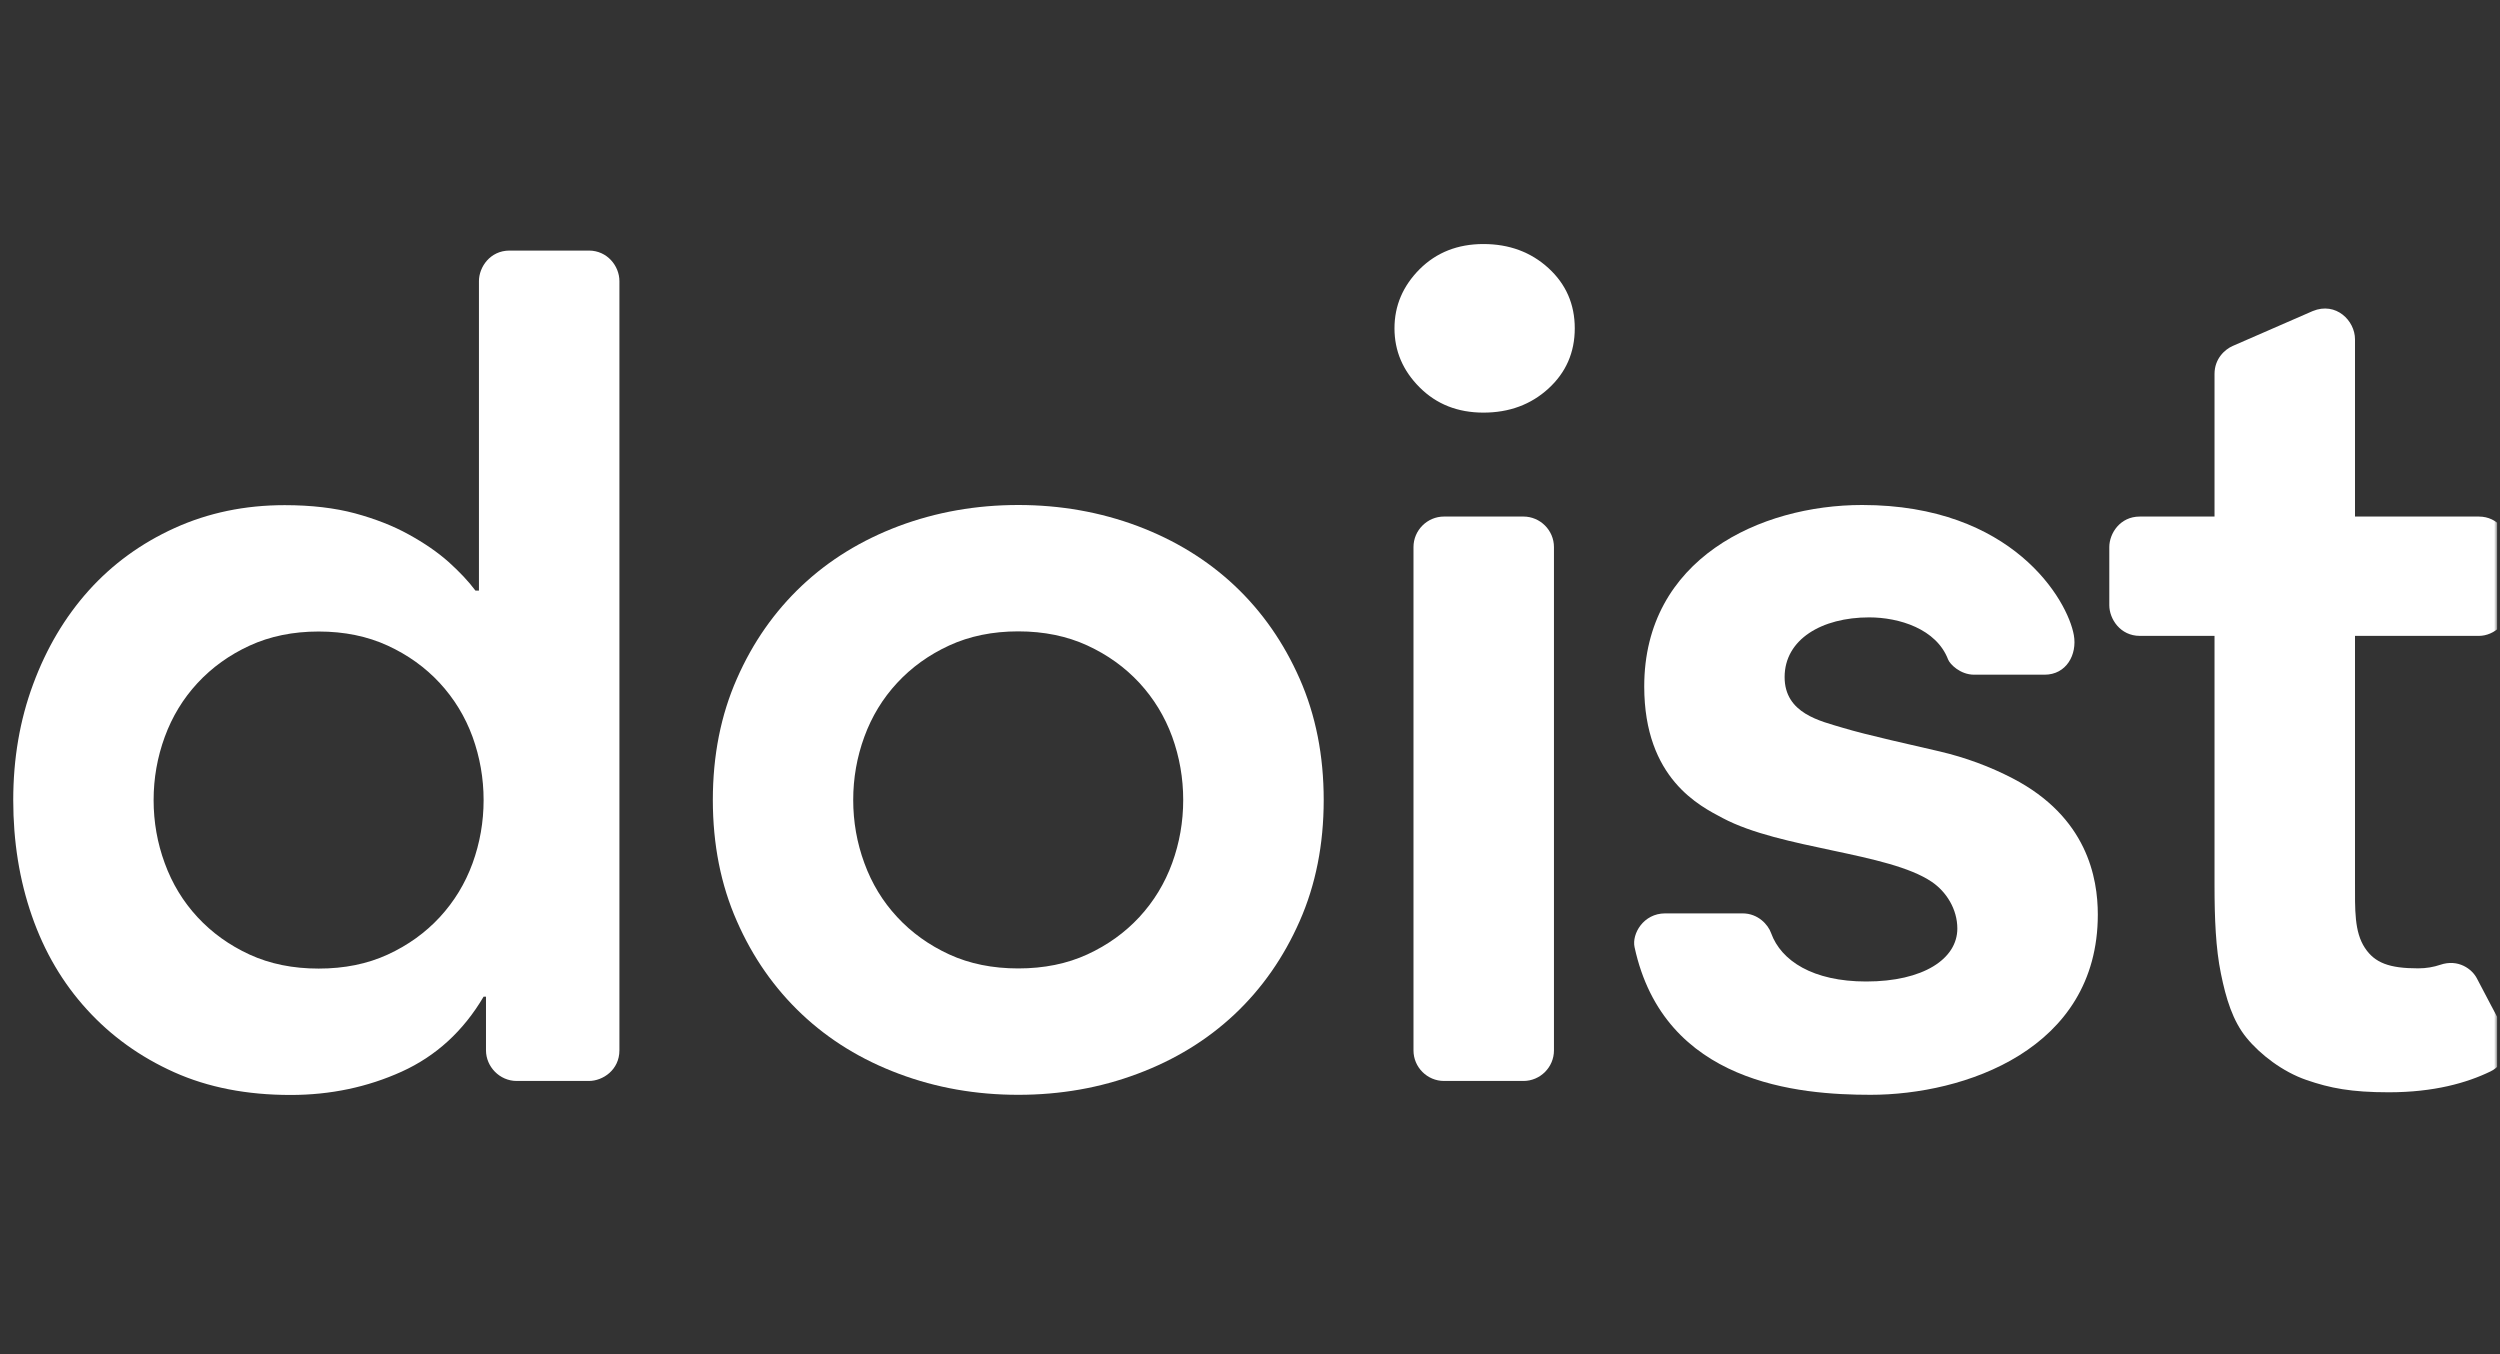
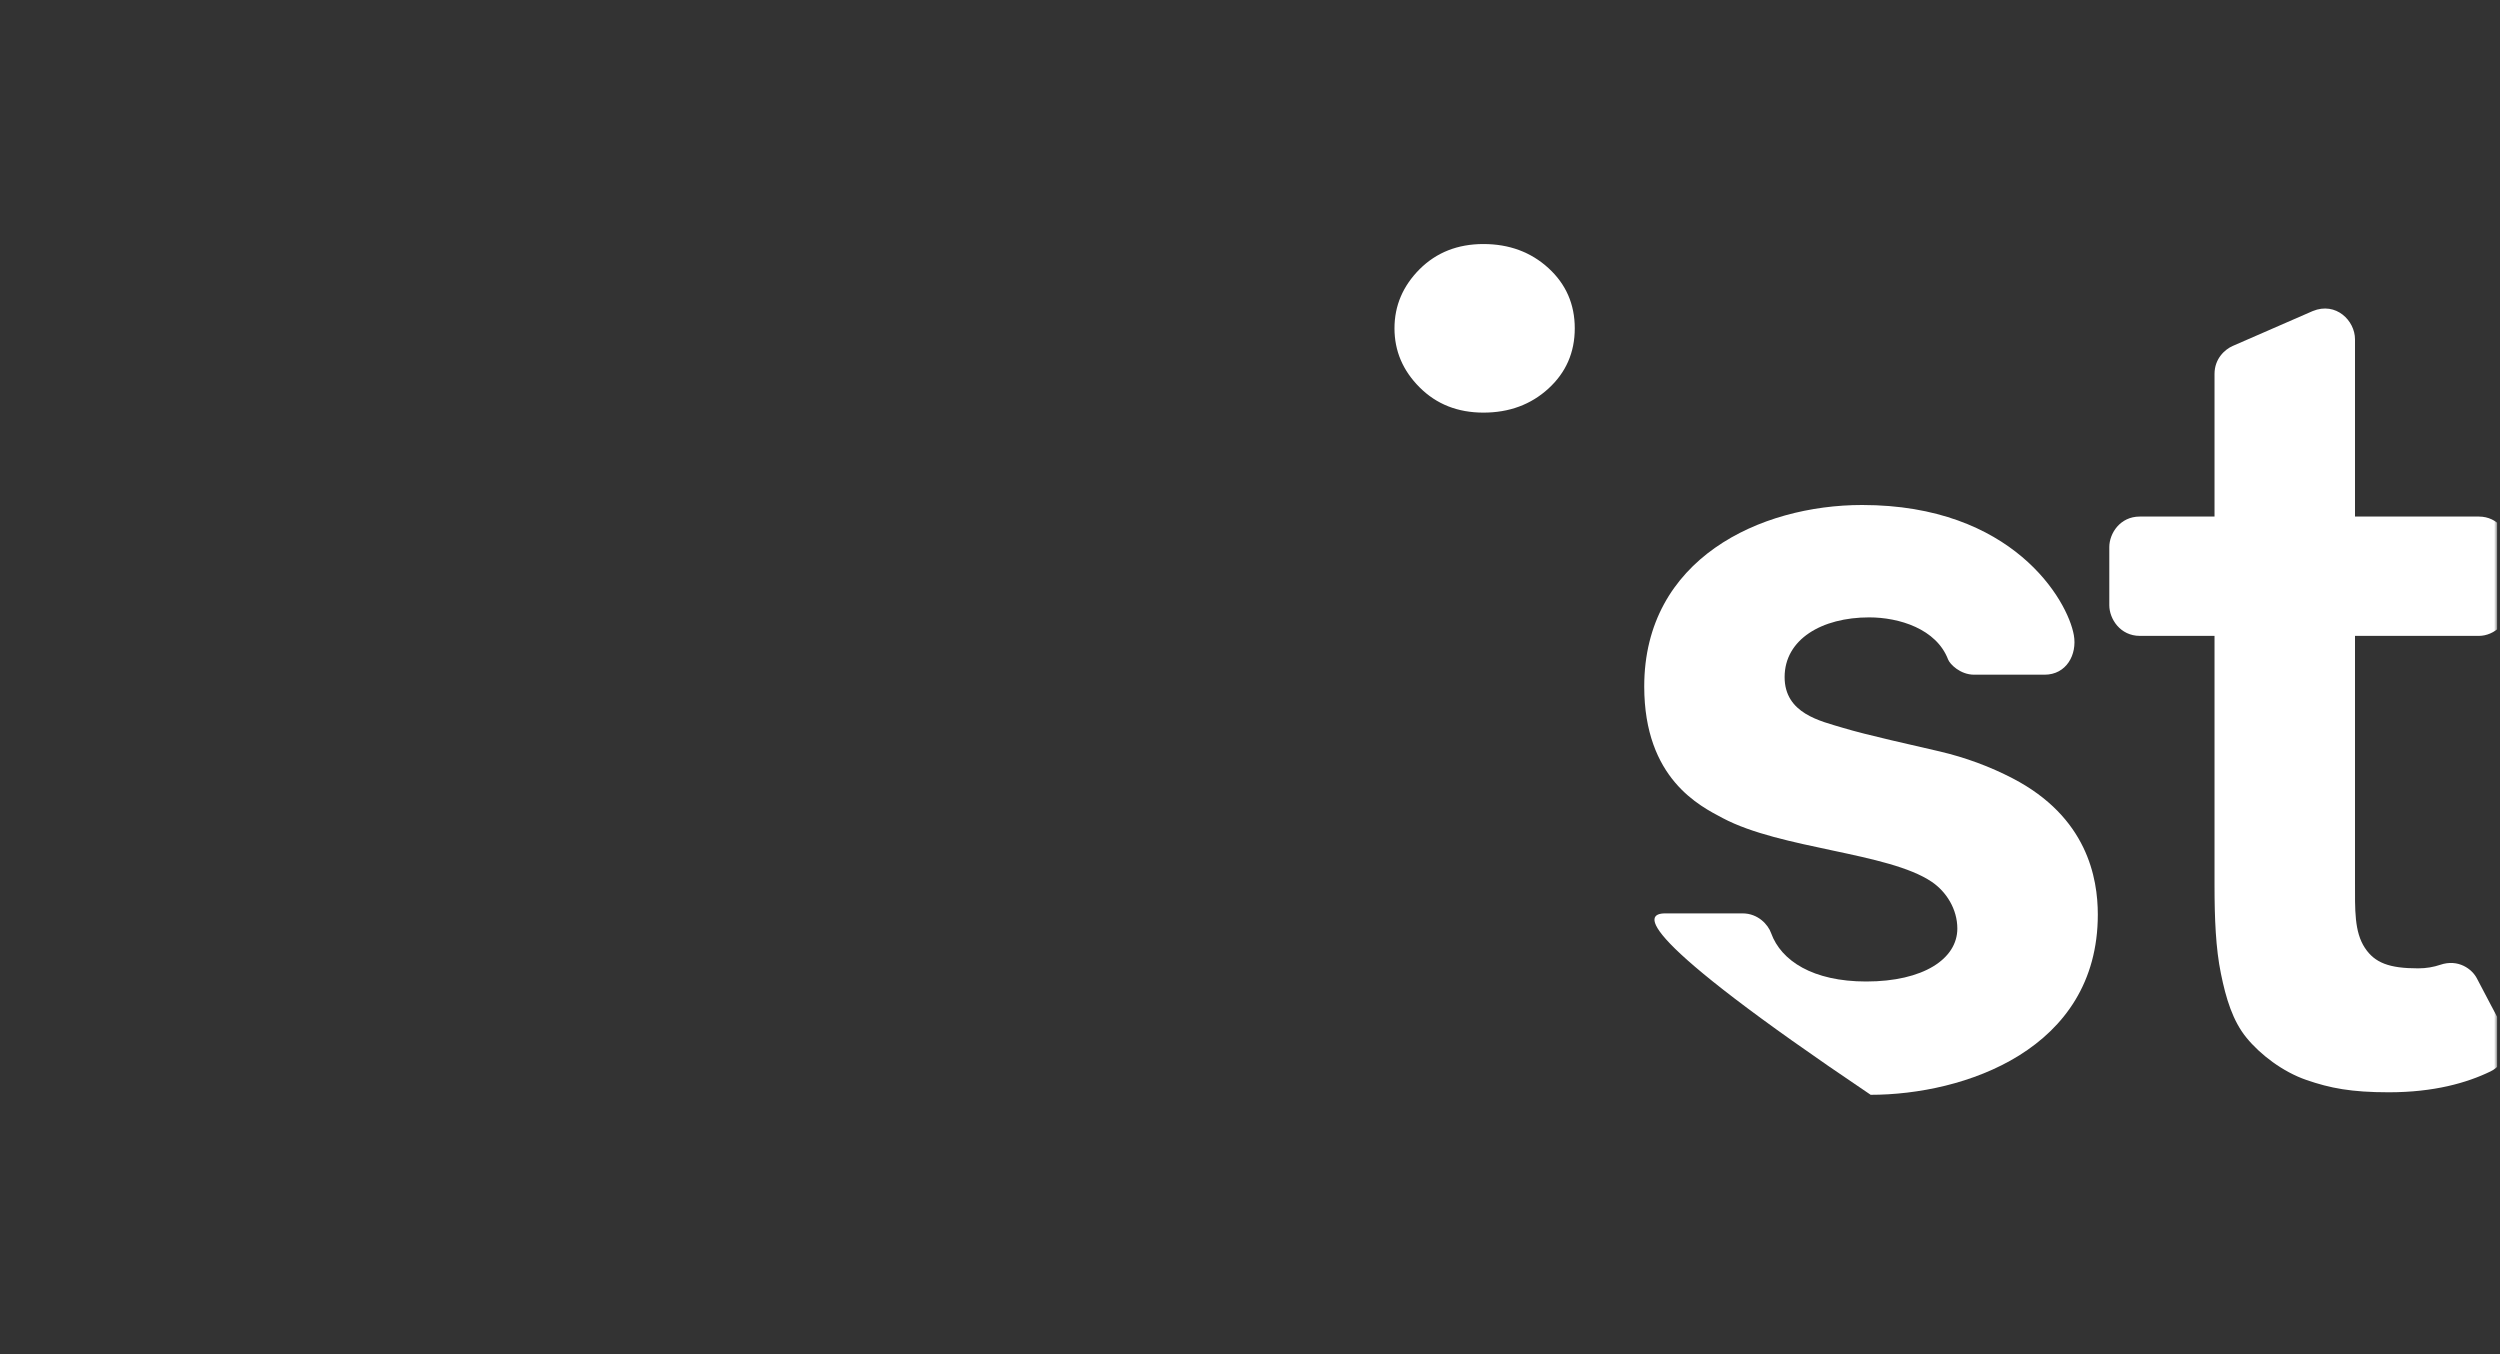
<svg xmlns="http://www.w3.org/2000/svg" width="646" height="350" viewBox="0 0 646 350" fill="none">
  <rect x="0" y="0" width="646" height="350" fill="#333333" stroke="none" />
  <g clip-path="url(#clip0_3_92)">
    <mask id="mask0_3_92" style="mask-type:luminance" maskUnits="userSpaceOnUse" x="0" y="-2" width="646" height="350">
      <path d="M645.312 -2H0V348H645.312V-2Z" fill="white" />
    </mask>
    <g mask="url(#mask0_3_92)">
-       <path fill-rule="evenodd" clip-rule="evenodd" d="M39.694 206.748C39.694 212.384 40.654 217.846 42.575 223.063C44.495 228.328 47.3 232.955 51.038 236.993C54.778 241.027 59.258 244.251 64.501 246.663C69.742 249.074 75.698 250.282 82.343 250.282C88.986 250.282 94.942 249.074 100.183 246.663C105.425 244.251 109.908 241.027 113.643 236.993C117.362 232.955 120.191 228.328 122.111 223.063C124.004 217.846 124.964 212.384 124.964 206.748C124.964 201.112 124.004 195.649 122.111 190.405C120.191 185.164 117.362 180.54 113.643 176.501C109.908 172.467 105.425 169.243 100.183 166.829C94.942 164.418 88.986 163.185 82.343 163.185C75.698 163.185 69.742 164.418 64.501 166.829C59.258 169.243 54.778 172.467 51.038 176.501C47.3 180.54 44.495 185.164 42.575 190.405C40.654 195.649 39.694 201.112 39.694 206.748ZM125.58 257.54H124.964C119.723 266.426 112.688 272.873 103.803 276.91C94.942 280.921 85.37 282.939 75.085 282.939C63.788 282.939 53.771 280.995 44.986 277.056C36.224 273.121 28.718 267.731 22.467 260.865C16.216 254.023 11.467 245.949 8.243 236.671C5.018 227.418 3.421 217.429 3.421 206.748C3.421 196.065 5.117 186.077 8.566 176.799C11.983 167.543 16.759 159.473 22.91 152.605C29.062 145.765 36.469 140.373 45.132 136.439C53.819 132.501 63.295 130.531 73.556 130.531C80.424 130.531 86.476 131.245 91.72 132.645C96.962 134.072 101.585 135.871 105.623 138.112C109.656 140.326 113.081 142.69 115.908 145.198C118.717 147.731 121.053 150.194 122.851 152.605H123.759V72.639C123.759 69.023 126.634 64.747 131.674 64.747H152.167C156.91 64.747 160.057 68.733 160.057 72.639V271.413C160.057 276.462 155.779 279.32 152.167 279.32H133.511C129.072 279.32 125.58 275.583 125.58 271.428V257.54Z" fill="white" />
-       <path fill-rule="evenodd" clip-rule="evenodd" d="M220.471 206.708C220.471 212.343 221.431 217.807 223.351 223.024C225.271 228.289 228.076 232.916 231.82 236.954C235.558 240.988 240.038 244.212 245.279 246.624C250.518 249.035 256.477 250.243 263.12 250.243C269.766 250.243 275.719 249.035 280.964 246.624C286.207 244.212 290.685 240.988 294.426 236.954C298.142 232.916 300.969 228.289 302.889 223.024C304.788 217.807 305.741 212.343 305.741 206.708C305.741 201.072 304.788 195.609 302.889 190.366C300.969 185.124 298.142 180.501 294.426 176.463C290.685 172.429 286.207 169.205 280.964 166.79C275.719 164.379 269.766 163.145 263.12 163.145C256.477 163.145 250.518 164.379 245.279 166.79C240.038 169.205 235.558 172.429 231.82 176.463C228.076 180.501 225.271 185.124 223.351 190.366C221.431 195.609 220.471 201.072 220.471 206.708ZM184.196 206.708C184.196 195.213 186.263 184.78 190.401 175.403C194.508 166.025 200.122 158.028 207.181 151.36C214.22 144.718 222.589 139.573 232.261 135.931C241.955 132.315 252.221 130.491 263.12 130.491C273.998 130.491 284.288 132.315 293.956 135.931C303.628 139.573 311.996 144.718 319.058 151.36C326.123 158.028 331.709 166.025 335.841 175.403C339.975 184.78 342.046 195.213 342.046 206.708C342.046 218.2 339.975 228.635 335.841 238.008C331.709 247.39 326.123 255.386 319.058 262.055C311.996 268.699 303.628 273.844 293.956 277.46C284.288 281.102 273.998 282.9 263.12 282.9C252.221 282.9 241.955 281.102 232.261 277.46C222.589 273.844 214.22 268.699 207.181 262.055C200.122 255.386 194.508 247.39 190.401 238.008C186.263 228.635 184.196 218.2 184.196 206.708Z" fill="white" />
      <path fill-rule="evenodd" clip-rule="evenodd" d="M360.334 84.839C360.334 78.986 362.5 73.915 366.831 69.556C371.186 65.225 376.676 63.059 383.319 63.059C389.965 63.059 395.573 65.126 400.103 69.263C404.63 73.396 406.919 78.588 406.919 84.839C406.919 91.091 404.63 96.282 400.103 100.418C395.573 104.552 389.965 106.62 383.319 106.62C376.676 106.62 371.186 104.453 366.831 100.097C362.5 95.766 360.334 90.698 360.334 84.839Z" fill="white" />
-       <path fill-rule="evenodd" clip-rule="evenodd" d="M510.125 174.342C506.509 174.342 503.842 171.601 503.386 170.408C500.365 162.502 490.752 159.532 482.994 159.532C470.752 159.532 461.145 165.206 461.145 174.962C461.145 184.399 470.442 186.324 476.183 188.064C482.491 189.974 494.527 192.596 501.163 194.158C507.911 195.744 514.191 198.072 520.066 201.123C539.332 211.125 542.075 226.861 542.075 236.338C542.075 271.299 507.434 282.898 483.381 282.898C464.847 282.898 430.018 280.091 422.37 244.746C421.625 241.307 424.672 236.02 430.262 236.02H450.293C454.238 236.02 456.894 238.894 457.667 241.154C460.244 248.256 468.426 253.62 482.222 253.62C497.026 253.62 505.776 247.75 505.776 239.943C505.776 234.898 502.912 230.406 499.177 227.874C487.951 220.262 460.192 219.4 445.123 211.382C439.353 208.312 424.869 201.296 424.869 177.373C424.869 144.398 454.846 130.491 481.181 130.491C520.021 130.491 534.275 155.031 535.883 164.126C536.771 169.145 533.96 174.342 528.31 174.342H510.125Z" fill="white" />
+       <path fill-rule="evenodd" clip-rule="evenodd" d="M510.125 174.342C506.509 174.342 503.842 171.601 503.386 170.408C500.365 162.502 490.752 159.532 482.994 159.532C470.752 159.532 461.145 165.206 461.145 174.962C461.145 184.399 470.442 186.324 476.183 188.064C482.491 189.974 494.527 192.596 501.163 194.158C507.911 195.744 514.191 198.072 520.066 201.123C539.332 211.125 542.075 226.861 542.075 236.338C542.075 271.299 507.434 282.898 483.381 282.898C421.625 241.307 424.672 236.02 430.262 236.02H450.293C454.238 236.02 456.894 238.894 457.667 241.154C460.244 248.256 468.426 253.62 482.222 253.62C497.026 253.62 505.776 247.75 505.776 239.943C505.776 234.898 502.912 230.406 499.177 227.874C487.951 220.262 460.192 219.4 445.123 211.382C439.353 208.312 424.869 201.296 424.869 177.373C424.869 144.398 454.846 130.491 481.181 130.491C520.021 130.491 534.275 155.031 535.883 164.126C536.771 169.145 533.96 174.342 528.31 174.342H510.125Z" fill="white" />
      <path fill-rule="evenodd" clip-rule="evenodd" d="M545.043 156.381V141.37C545.043 137.787 547.87 133.481 552.883 133.481H572.233V96.625C572.233 92.679 574.909 90.279 576.933 89.396C578.133 88.873 588.956 84.152 597.602 80.381C603.641 77.901 608.532 82.872 608.532 87.667V133.481H640.557C645.504 133.481 648.453 137.801 648.453 141.37V156.402C648.453 160.756 644.557 164.311 640.56 164.311H608.532V227.833C608.532 235.088 608.331 240.763 611.1 244.953C613.643 248.797 617.374 250.223 624.85 250.223C626.993 250.223 628.907 249.864 630.524 249.315C635.266 247.692 638.811 250.463 640.014 252.791C642.378 257.36 645.082 262.381 646.974 265.978C649.058 269.93 647.382 274.996 643.576 276.842C637.432 279.826 628.929 282.246 617.26 282.246C607.588 282.246 602.109 281.186 595.982 279.068C589.833 276.951 583.999 272.463 580.48 268.132C576.939 263.801 575.185 258.003 573.88 251.553C572.548 245.108 572.233 237.284 572.233 228.796V164.311H552.935C547.87 164.311 545.043 159.931 545.043 156.381Z" fill="white" />
-       <path fill-rule="evenodd" clip-rule="evenodd" d="M373.139 279.321H393.651C397.993 279.321 401.543 275.77 401.543 271.428V141.37C401.543 137.028 397.993 133.477 393.651 133.477H373.139C368.797 133.477 365.245 137.028 365.245 141.37V271.428C365.245 275.77 368.797 279.321 373.139 279.321Z" fill="white" />
    </g>
  </g>
  <defs>
    <clipPath id="clip0_3_92">
      <rect width="645.312" height="350" fill="white" />
    </clipPath>
  </defs>
</svg>